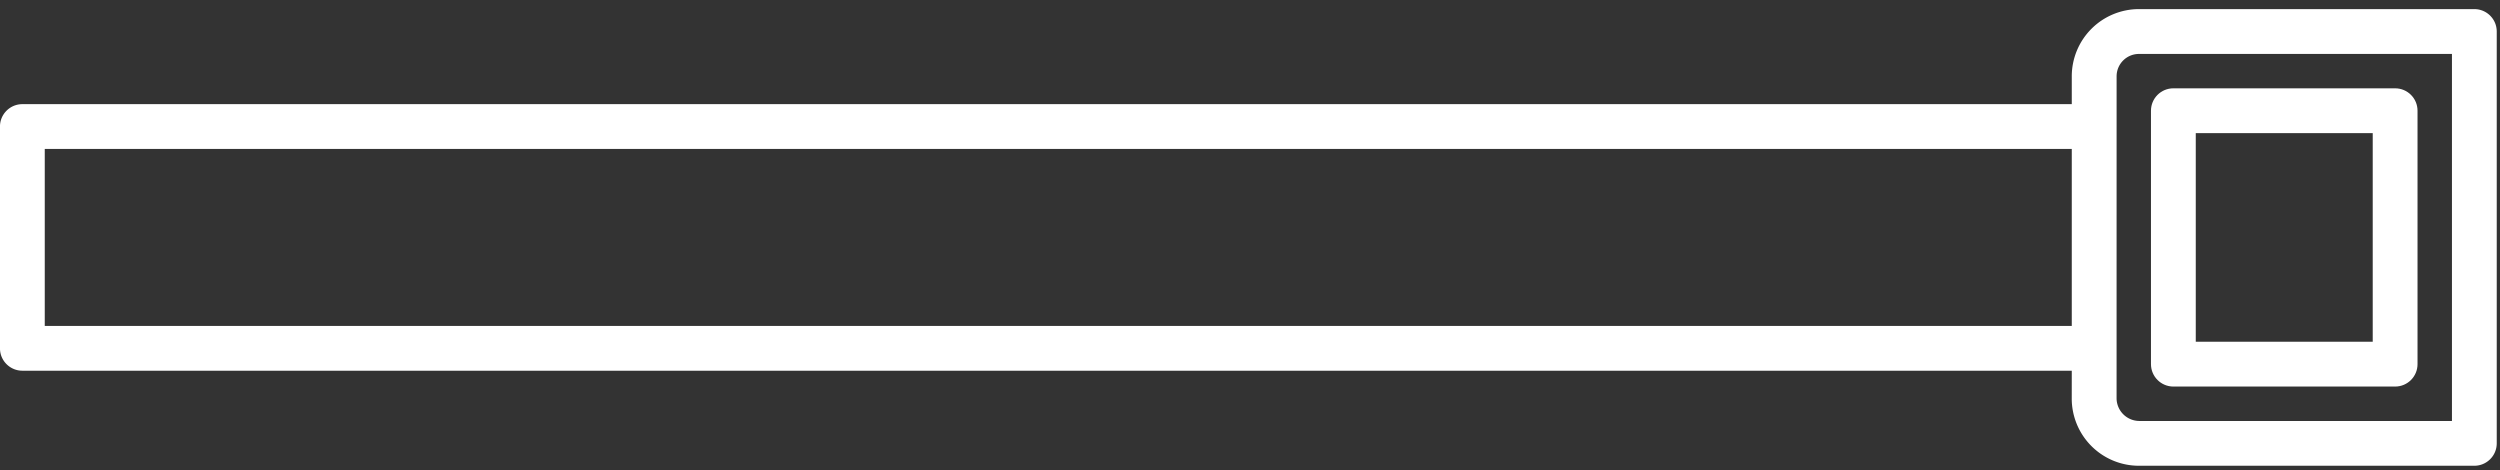
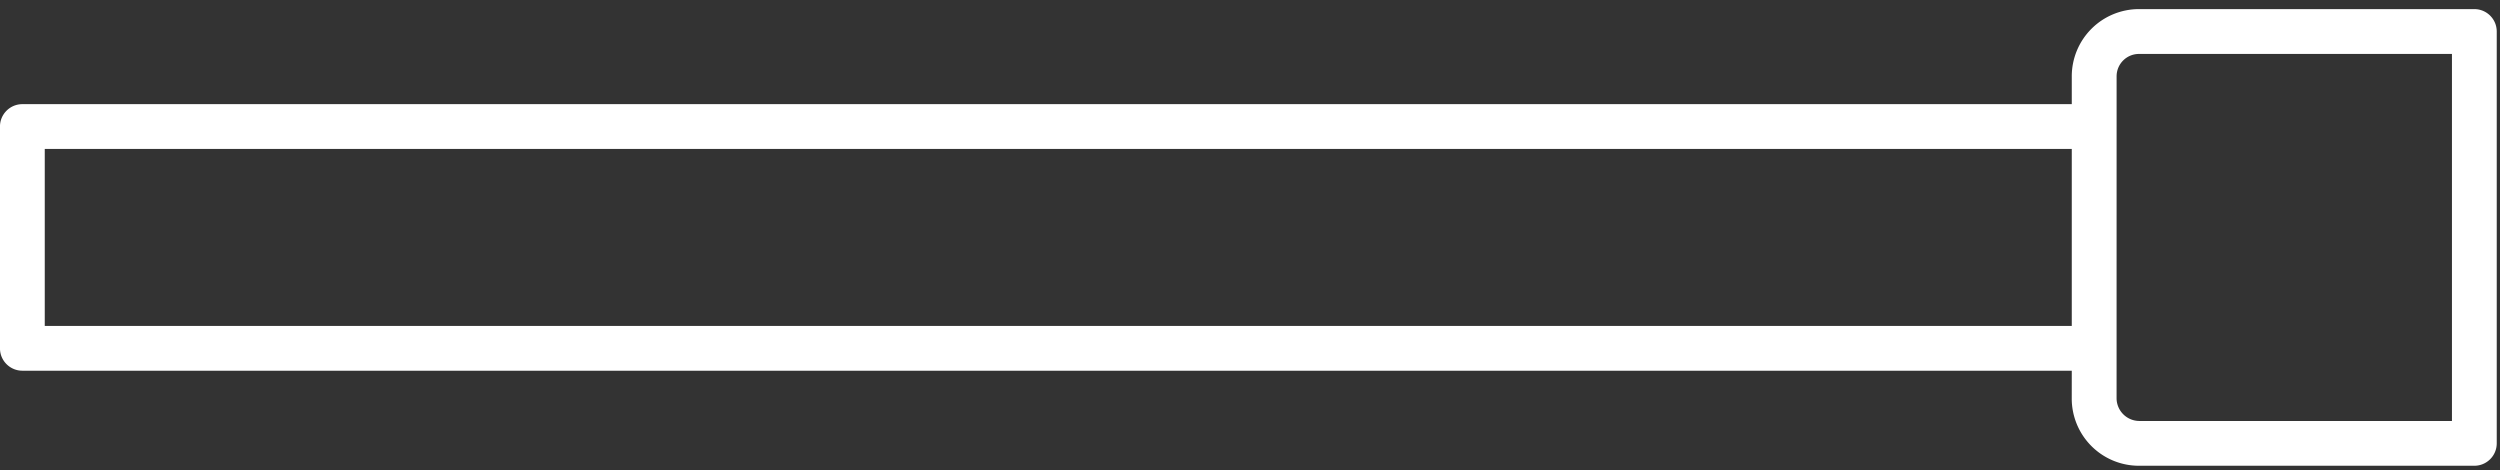
<svg xmlns="http://www.w3.org/2000/svg" width="186" height="35">
  <rect width="100%" height="100%" fill="#333333" stroke="none" />
  <g fill="#FFF">
    <path d="M185.757 32.986V2.344c0-.92-.746-1.666-1.667-1.666h-24.95a5 5 0 00-5 5v2.071H1.665c-.92 0-1.666.746-1.667 1.666v16.5c0 .92.747 1.666 1.667 1.666H154.14l-.002 2.07a5 5 0 005 5.001h24.952c.92 0 1.667-.746 1.667-1.666zM3.33 24.248V11.082h150.81v13.166H3.33zm155.81 7.072a1.701 1.701 0 01-1.667-1.666l.002-23.975c0-.92.746-1.666 1.666-1.666l-.001-.001h23.285V31.32H159.14z" />
-     <path d="M179.864 27.093V8.237c0-.92-.746-1.666-1.666-1.666h-16.5c-.92 0-1.666.746-1.666 1.666v18.856c0 .92.746 1.666 1.667 1.667h16.499c.92 0 1.666-.747 1.666-1.667zm-16.499-1.666V9.903h13.166v15.524h-13.166z" />
  </g>
</svg>